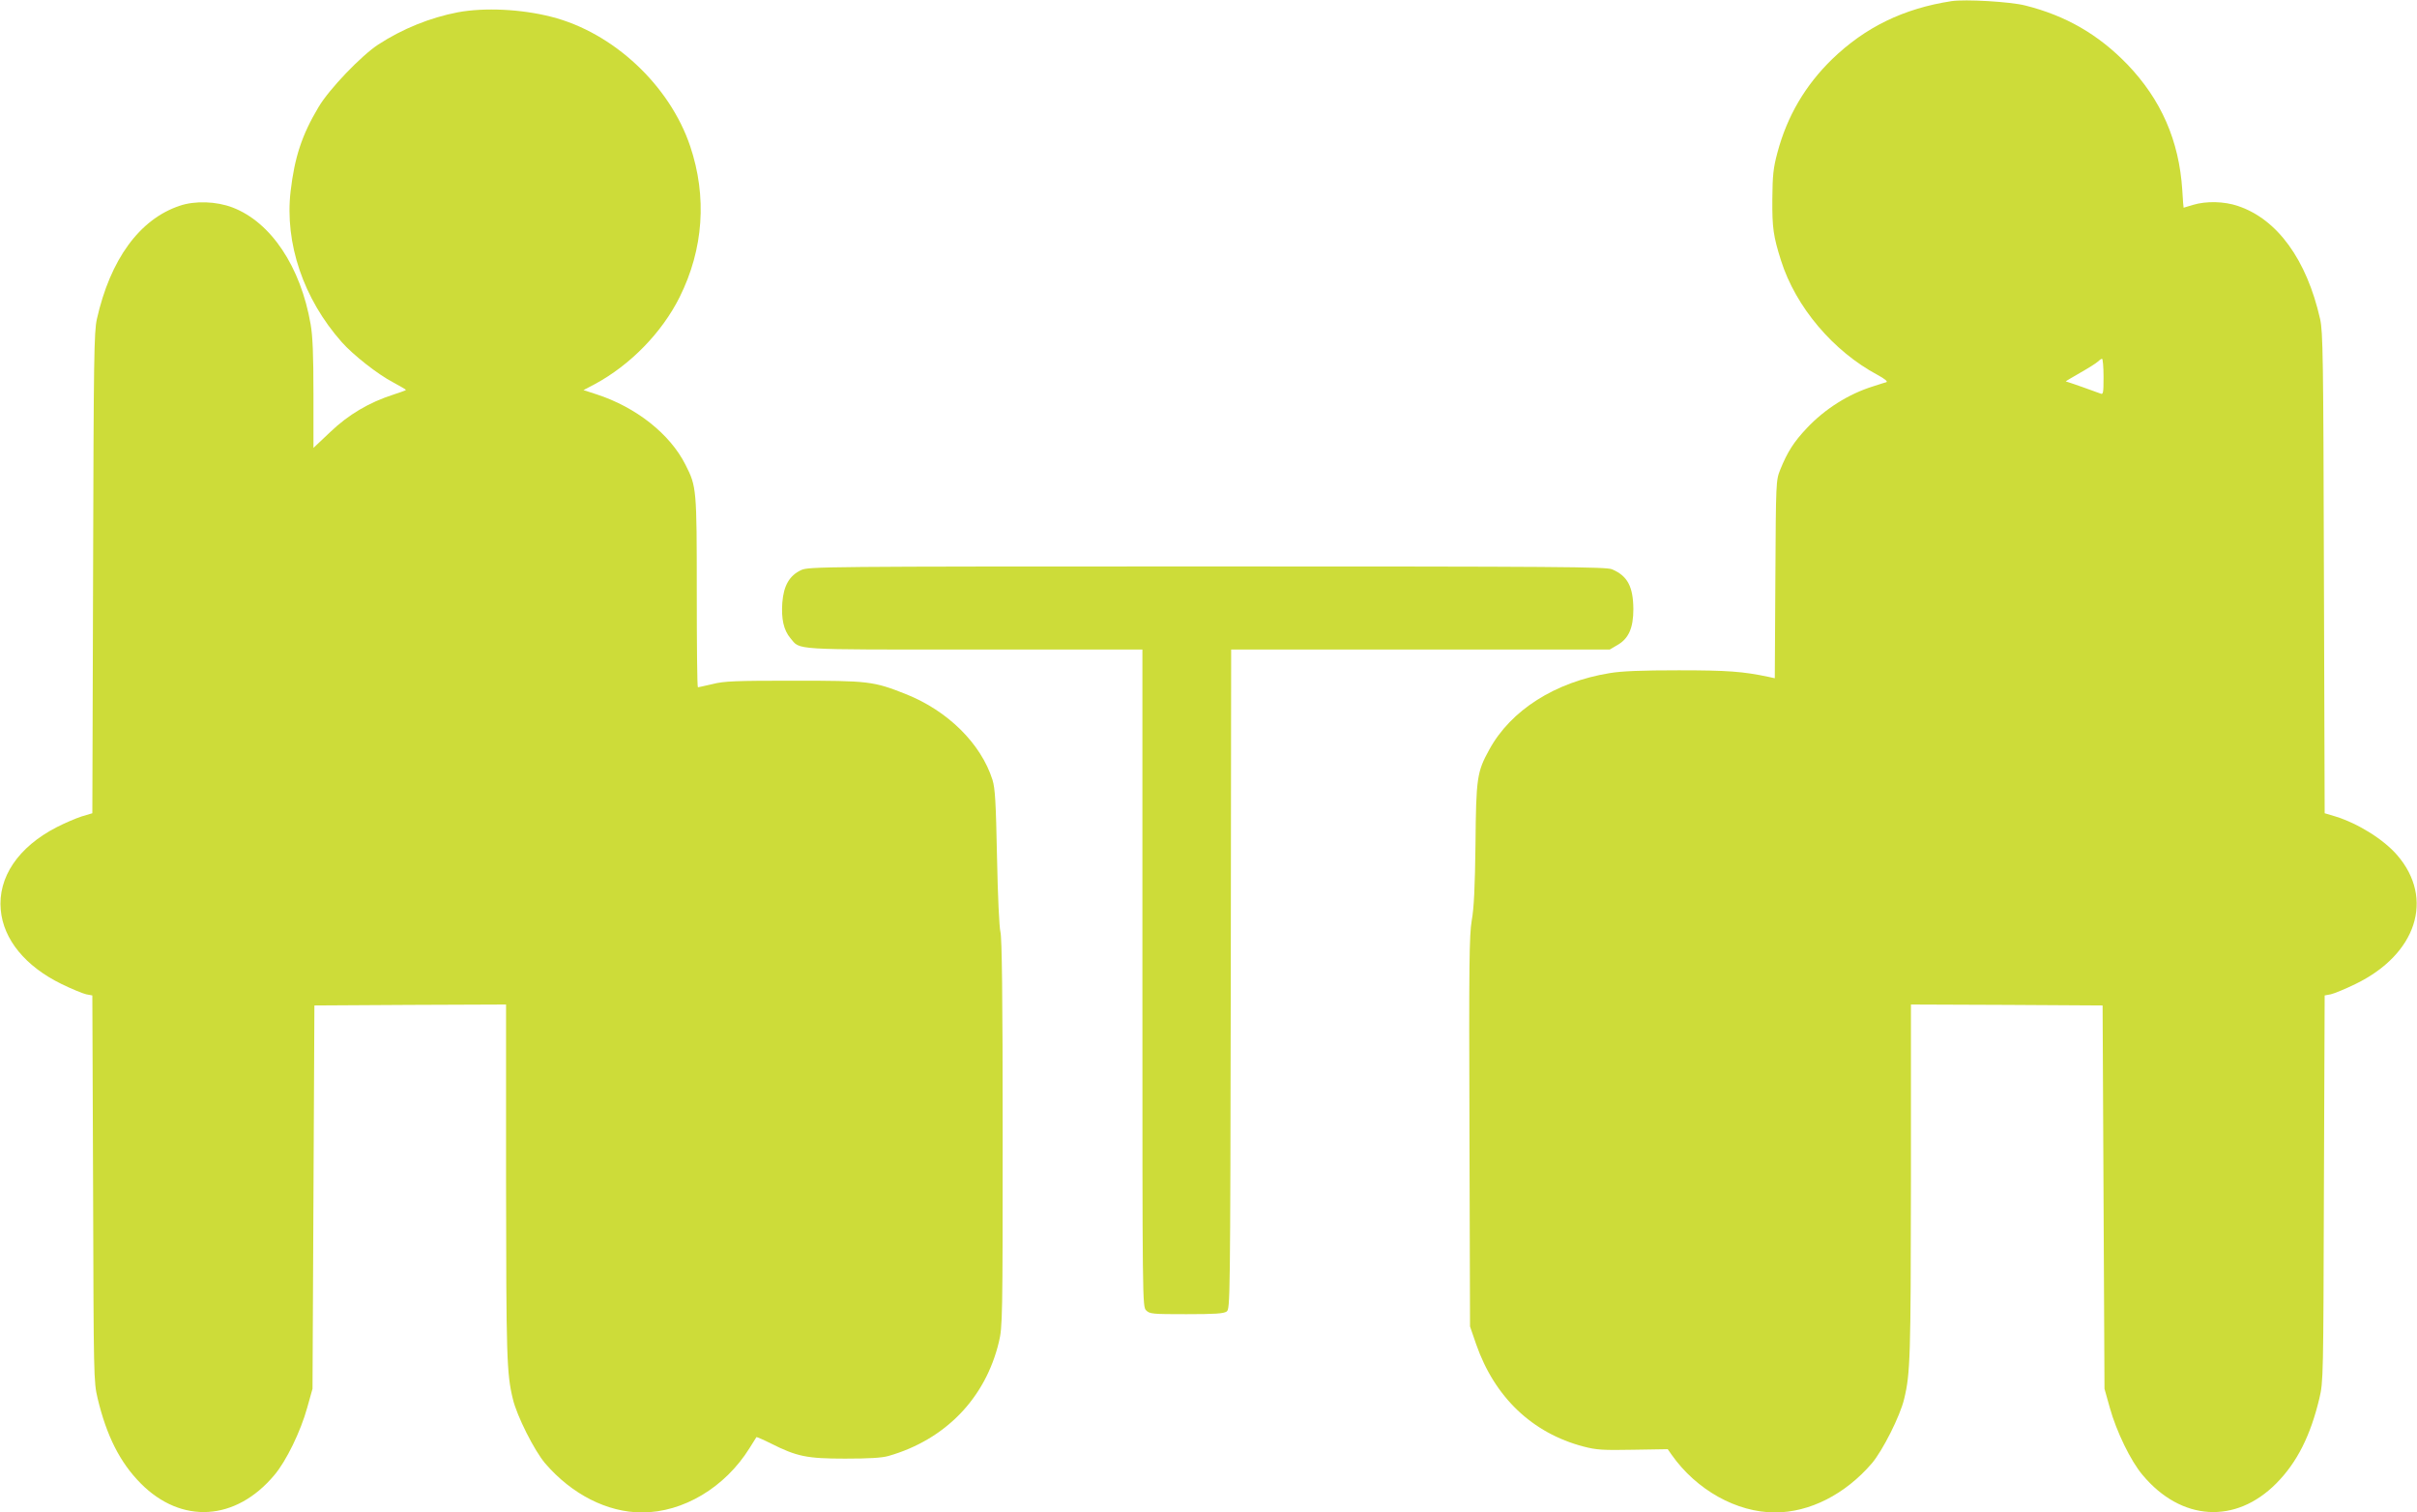
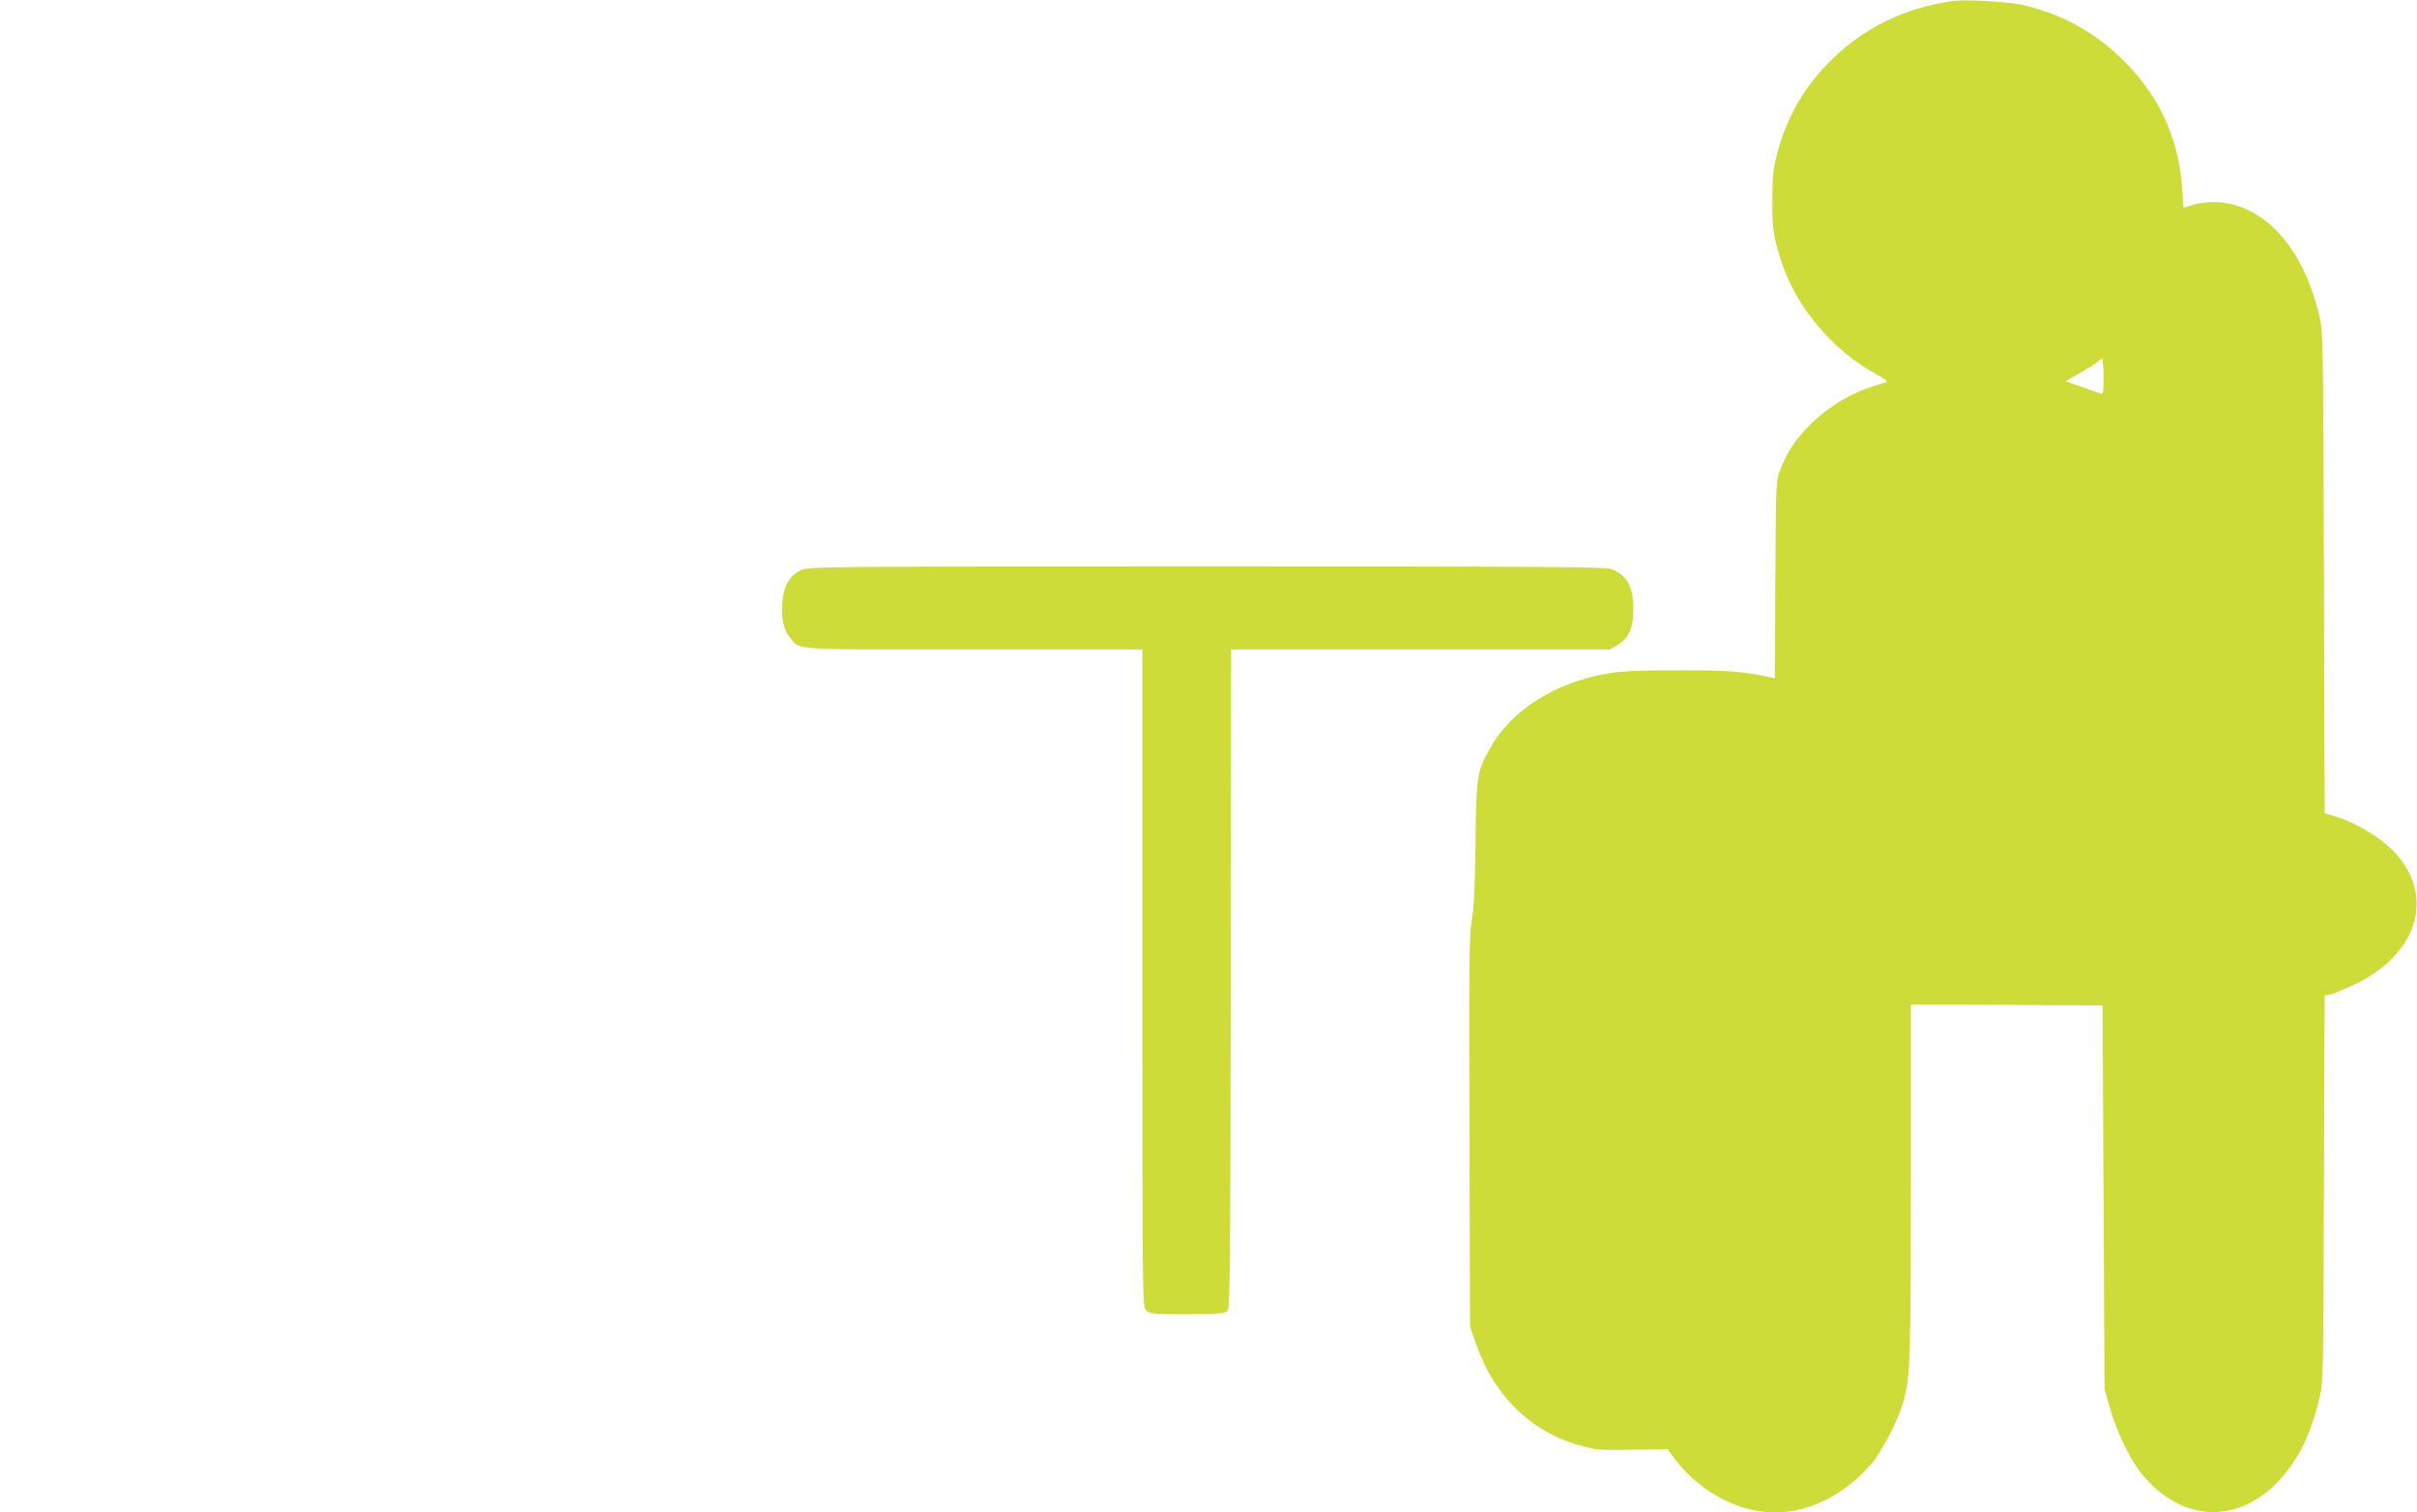
<svg xmlns="http://www.w3.org/2000/svg" version="1.0" width="1280pt" height="801pt" viewBox="0 0 1280 801" preserveAspectRatio="xMidYMid meet">
  <g transform="translate(0,801) scale(0.1,-0.1)" fill="#cddc39" stroke="none">
    <path d="M10335 8004 c-254 -39 -457 -138 -632 -307 -143 -139 -239 -303 -290 -495 -22 -82 -26 -120 -27 -247 -1 -152 5 -195 46 -325 78 -246 276 -480 512 -606 37 -20 55 -35 46 -38 -8 -2 -40 -12 -70 -22 -129 -40 -255 -119 -351 -221 -69 -73 -103 -126 -141 -220 -23 -58 -23 -60 -26 -582 l-3 -523 -32 7 c-137 29 -218 35 -477 35 -194 0 -302 -4 -366 -15 -288 -47 -523 -196 -637 -405 -65 -118 -70 -149 -73 -500 -3 -227 -8 -340 -20 -405 -13 -79 -15 -221 -12 -1120 l3 -1030 32 -93 c98 -282 298 -472 569 -543 69 -18 103 -20 262 -17 l184 3 21 -30 c131 -186 344 -305 547 -305 184 0 372 96 513 260 57 67 150 251 171 341 33 135 35 224 36 1152 l0 937 508 -2 507 -3 5 -1015 5 -1015 28 -100 c35 -126 111 -283 174 -357 204 -244 492 -262 708 -44 110 111 181 253 228 450 21 89 21 110 24 1112 l4 1022 32 6 c18 4 77 28 132 55 323 157 418 452 221 681 -71 83 -206 168 -328 206 l-57 17 -4 1271 c-3 1146 -5 1278 -20 1346 -71 314 -226 529 -435 599 -73 25 -168 27 -238 6 -27 -8 -49 -15 -50 -15 -1 0 -4 42 -7 93 -17 263 -112 479 -291 666 -153 158 -325 258 -541 312 -78 20 -318 34 -390 23z m805 -1990 c0 -88 -2 -95 -17 -88 -22 9 -176 63 -183 64 -2 0 31 20 75 45 44 25 87 52 95 60 8 8 18 15 22 15 4 0 8 -43 8 -96z" />
-     <path d="M2425 7945 c-146 -28 -293 -87 -422 -171 -89 -58 -260 -236 -316 -331 -88 -147 -127 -266 -148 -446 -32 -275 68 -570 271 -799 59 -67 191 -171 272 -213 37 -20 68 -38 68 -40 0 -2 -30 -13 -67 -25 -128 -41 -238 -106 -334 -198 l-89 -84 0 285 c0 207 -4 308 -15 370 -53 305 -210 540 -413 618 -86 33 -200 37 -281 9 -212 -71 -367 -284 -438 -600 -15 -68 -17 -200 -20 -1346 l-4 -1271 -57 -17 c-31 -10 -91 -36 -132 -57 -204 -105 -312 -266 -296 -438 14 -157 131 -299 321 -392 55 -27 114 -51 132 -55 l32 -6 4 -1022 c3 -1002 3 -1023 24 -1112 47 -197 118 -339 228 -450 216 -218 504 -200 708 44 63 74 139 231 174 357 l28 100 5 1015 5 1015 508 3 507 2 0 -937 c1 -928 3 -1017 36 -1152 21 -90 114 -274 171 -341 141 -164 329 -260 513 -260 218 0 439 132 569 340 19 30 36 57 37 59 2 1 35 -13 75 -33 139 -70 192 -81 394 -81 127 0 195 4 230 14 301 86 514 306 585 604 19 79 20 121 20 1107 0 724 -4 1037 -12 1065 -6 23 -14 187 -18 395 -6 295 -10 364 -24 410 -61 192 -237 366 -459 454 -171 68 -197 71 -592 71 -309 0 -370 -2 -432 -18 -40 -9 -74 -17 -77 -17 -4 0 -6 226 -6 503 0 550 -1 560 -60 676 -82 163 -262 305 -472 373 l-68 22 59 31 c188 101 356 273 450 461 127 255 146 532 56 800 -109 323 -408 602 -735 685 -160 41 -354 50 -495 24z" />
    <path d="M4243 4991 c-62 -29 -93 -82 -100 -173 -6 -86 7 -145 43 -188 54 -64 -3 -60 974 -60 l890 0 0 -1740 c0 -1727 0 -1740 20 -1760 19 -19 33 -20 213 -20 151 0 197 3 213 14 19 14 19 45 22 1760 l2 1746 1003 0 1002 0 39 23 c61 34 86 91 86 191 -1 120 -31 176 -113 211 -32 13 -270 15 -2144 15 -2049 0 -2109 -1 -2150 -19z" />
  </g>
</svg>